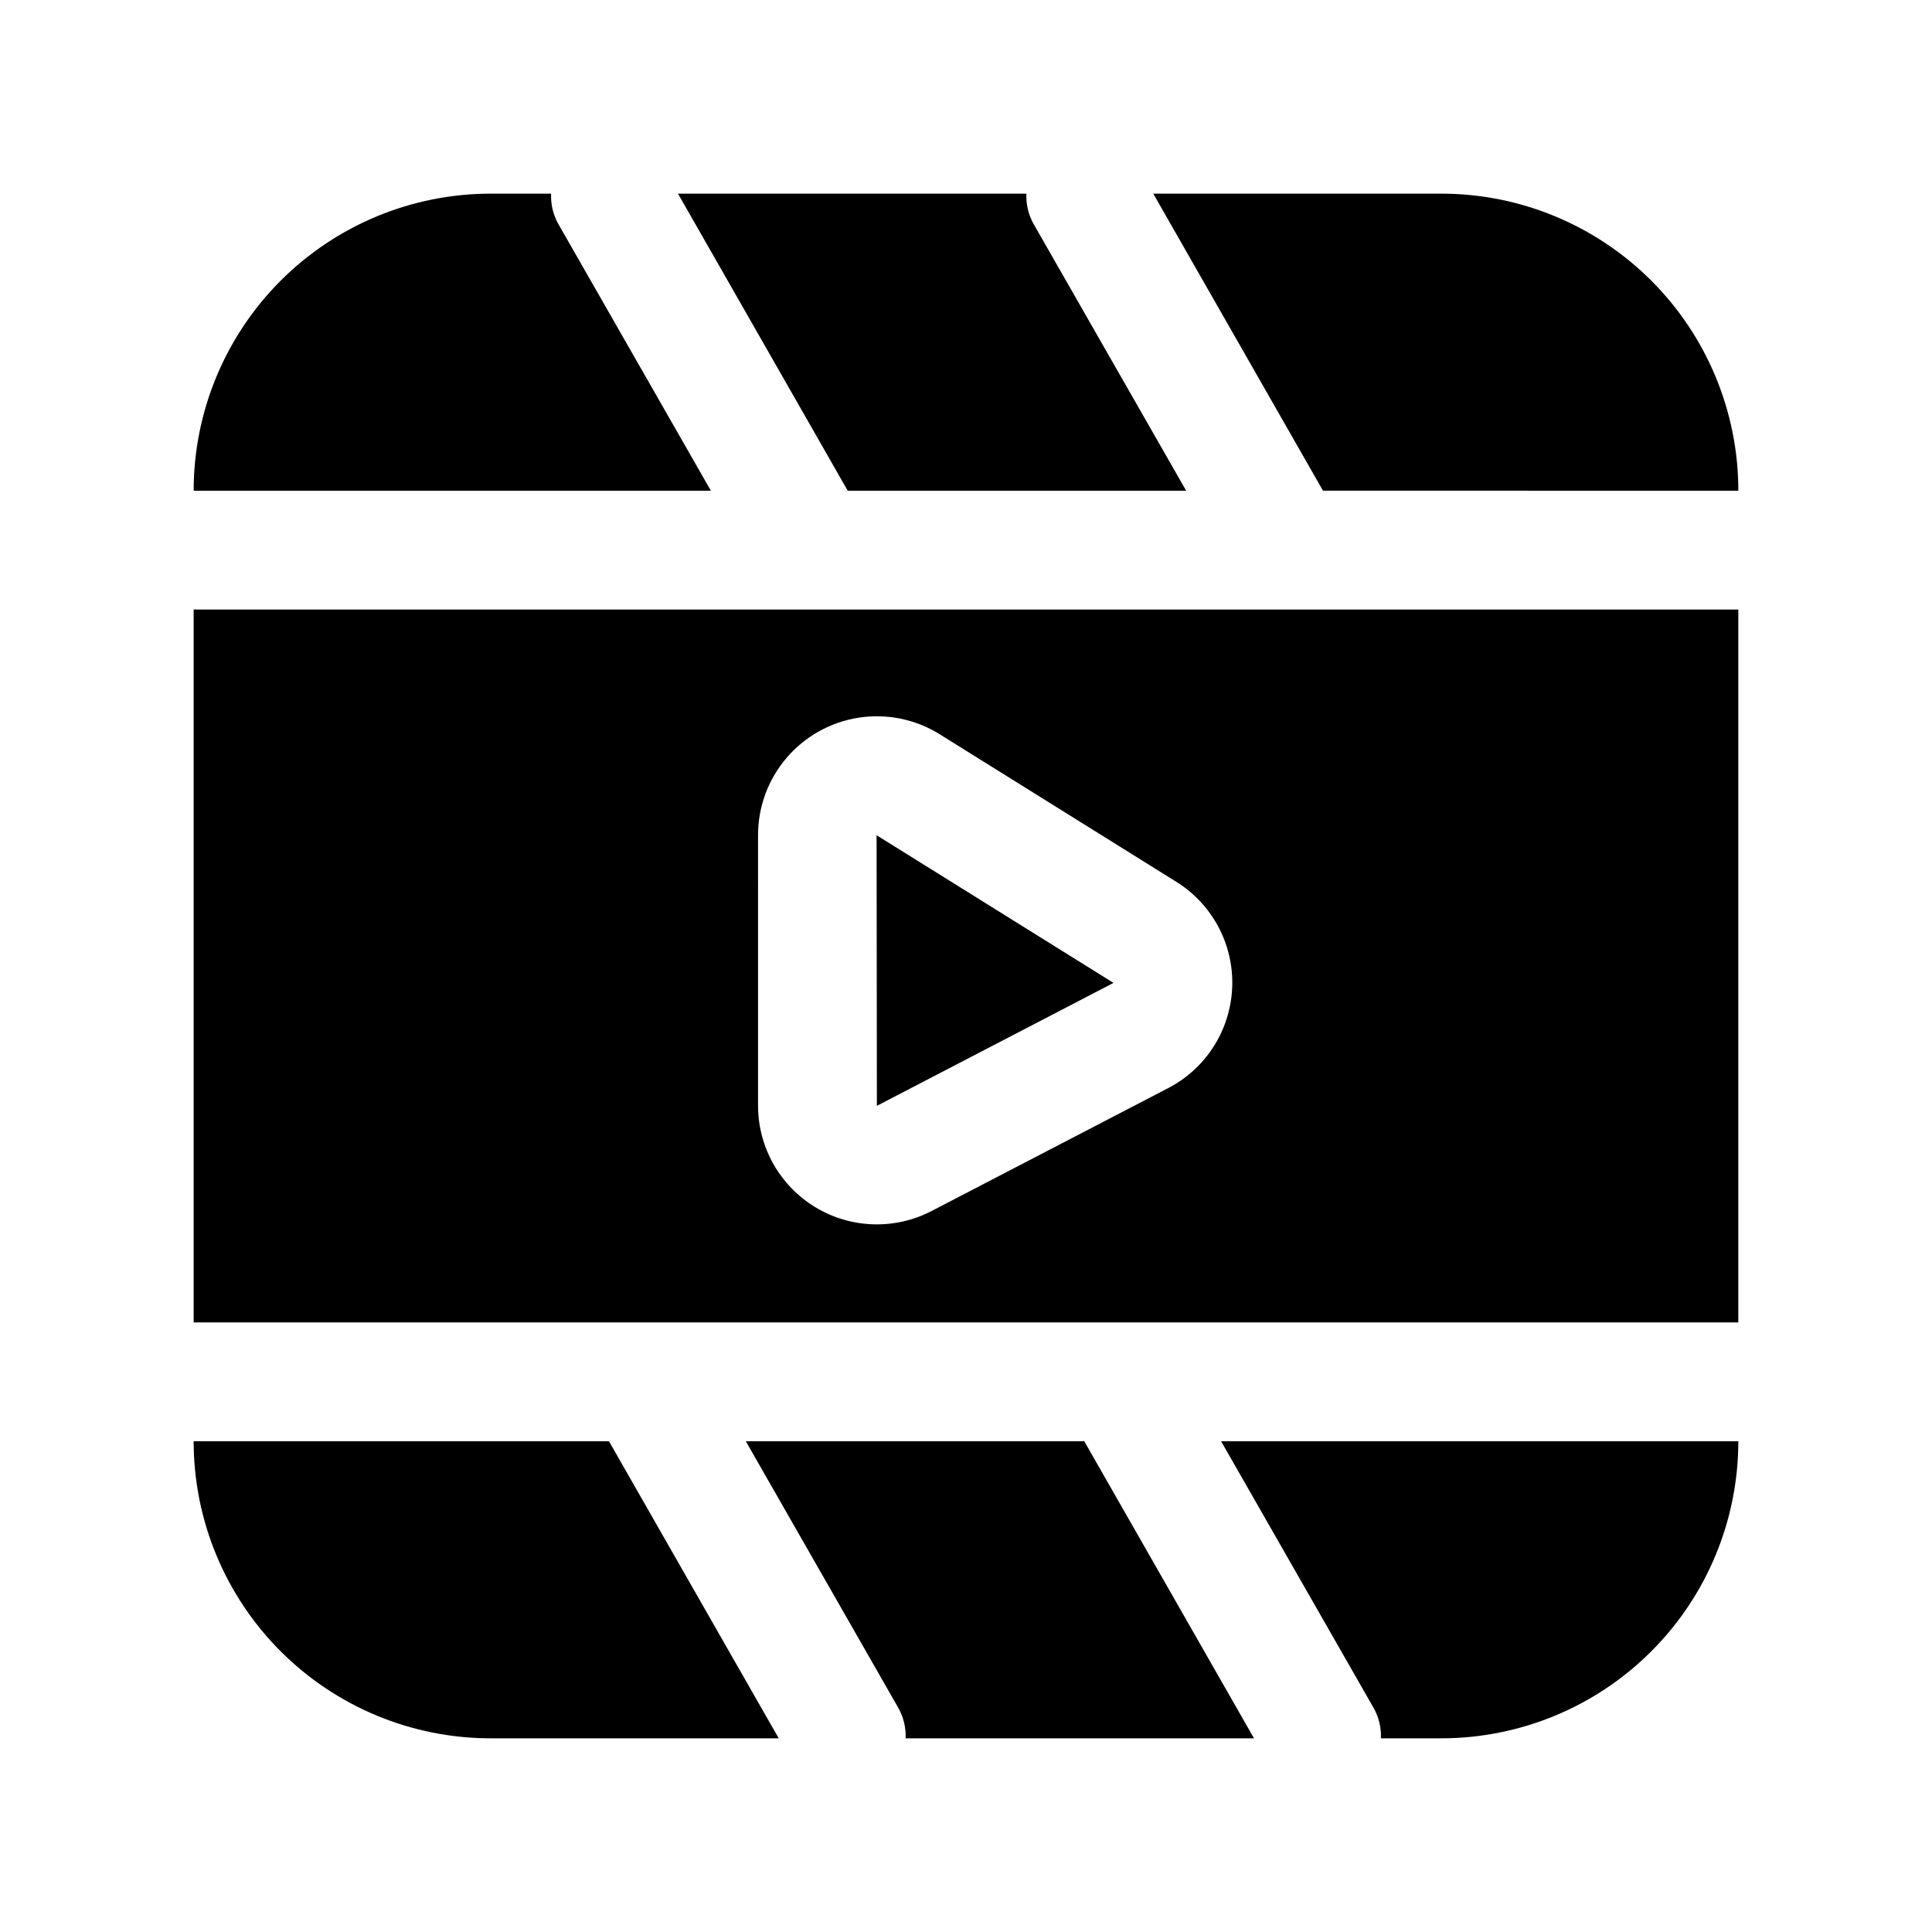
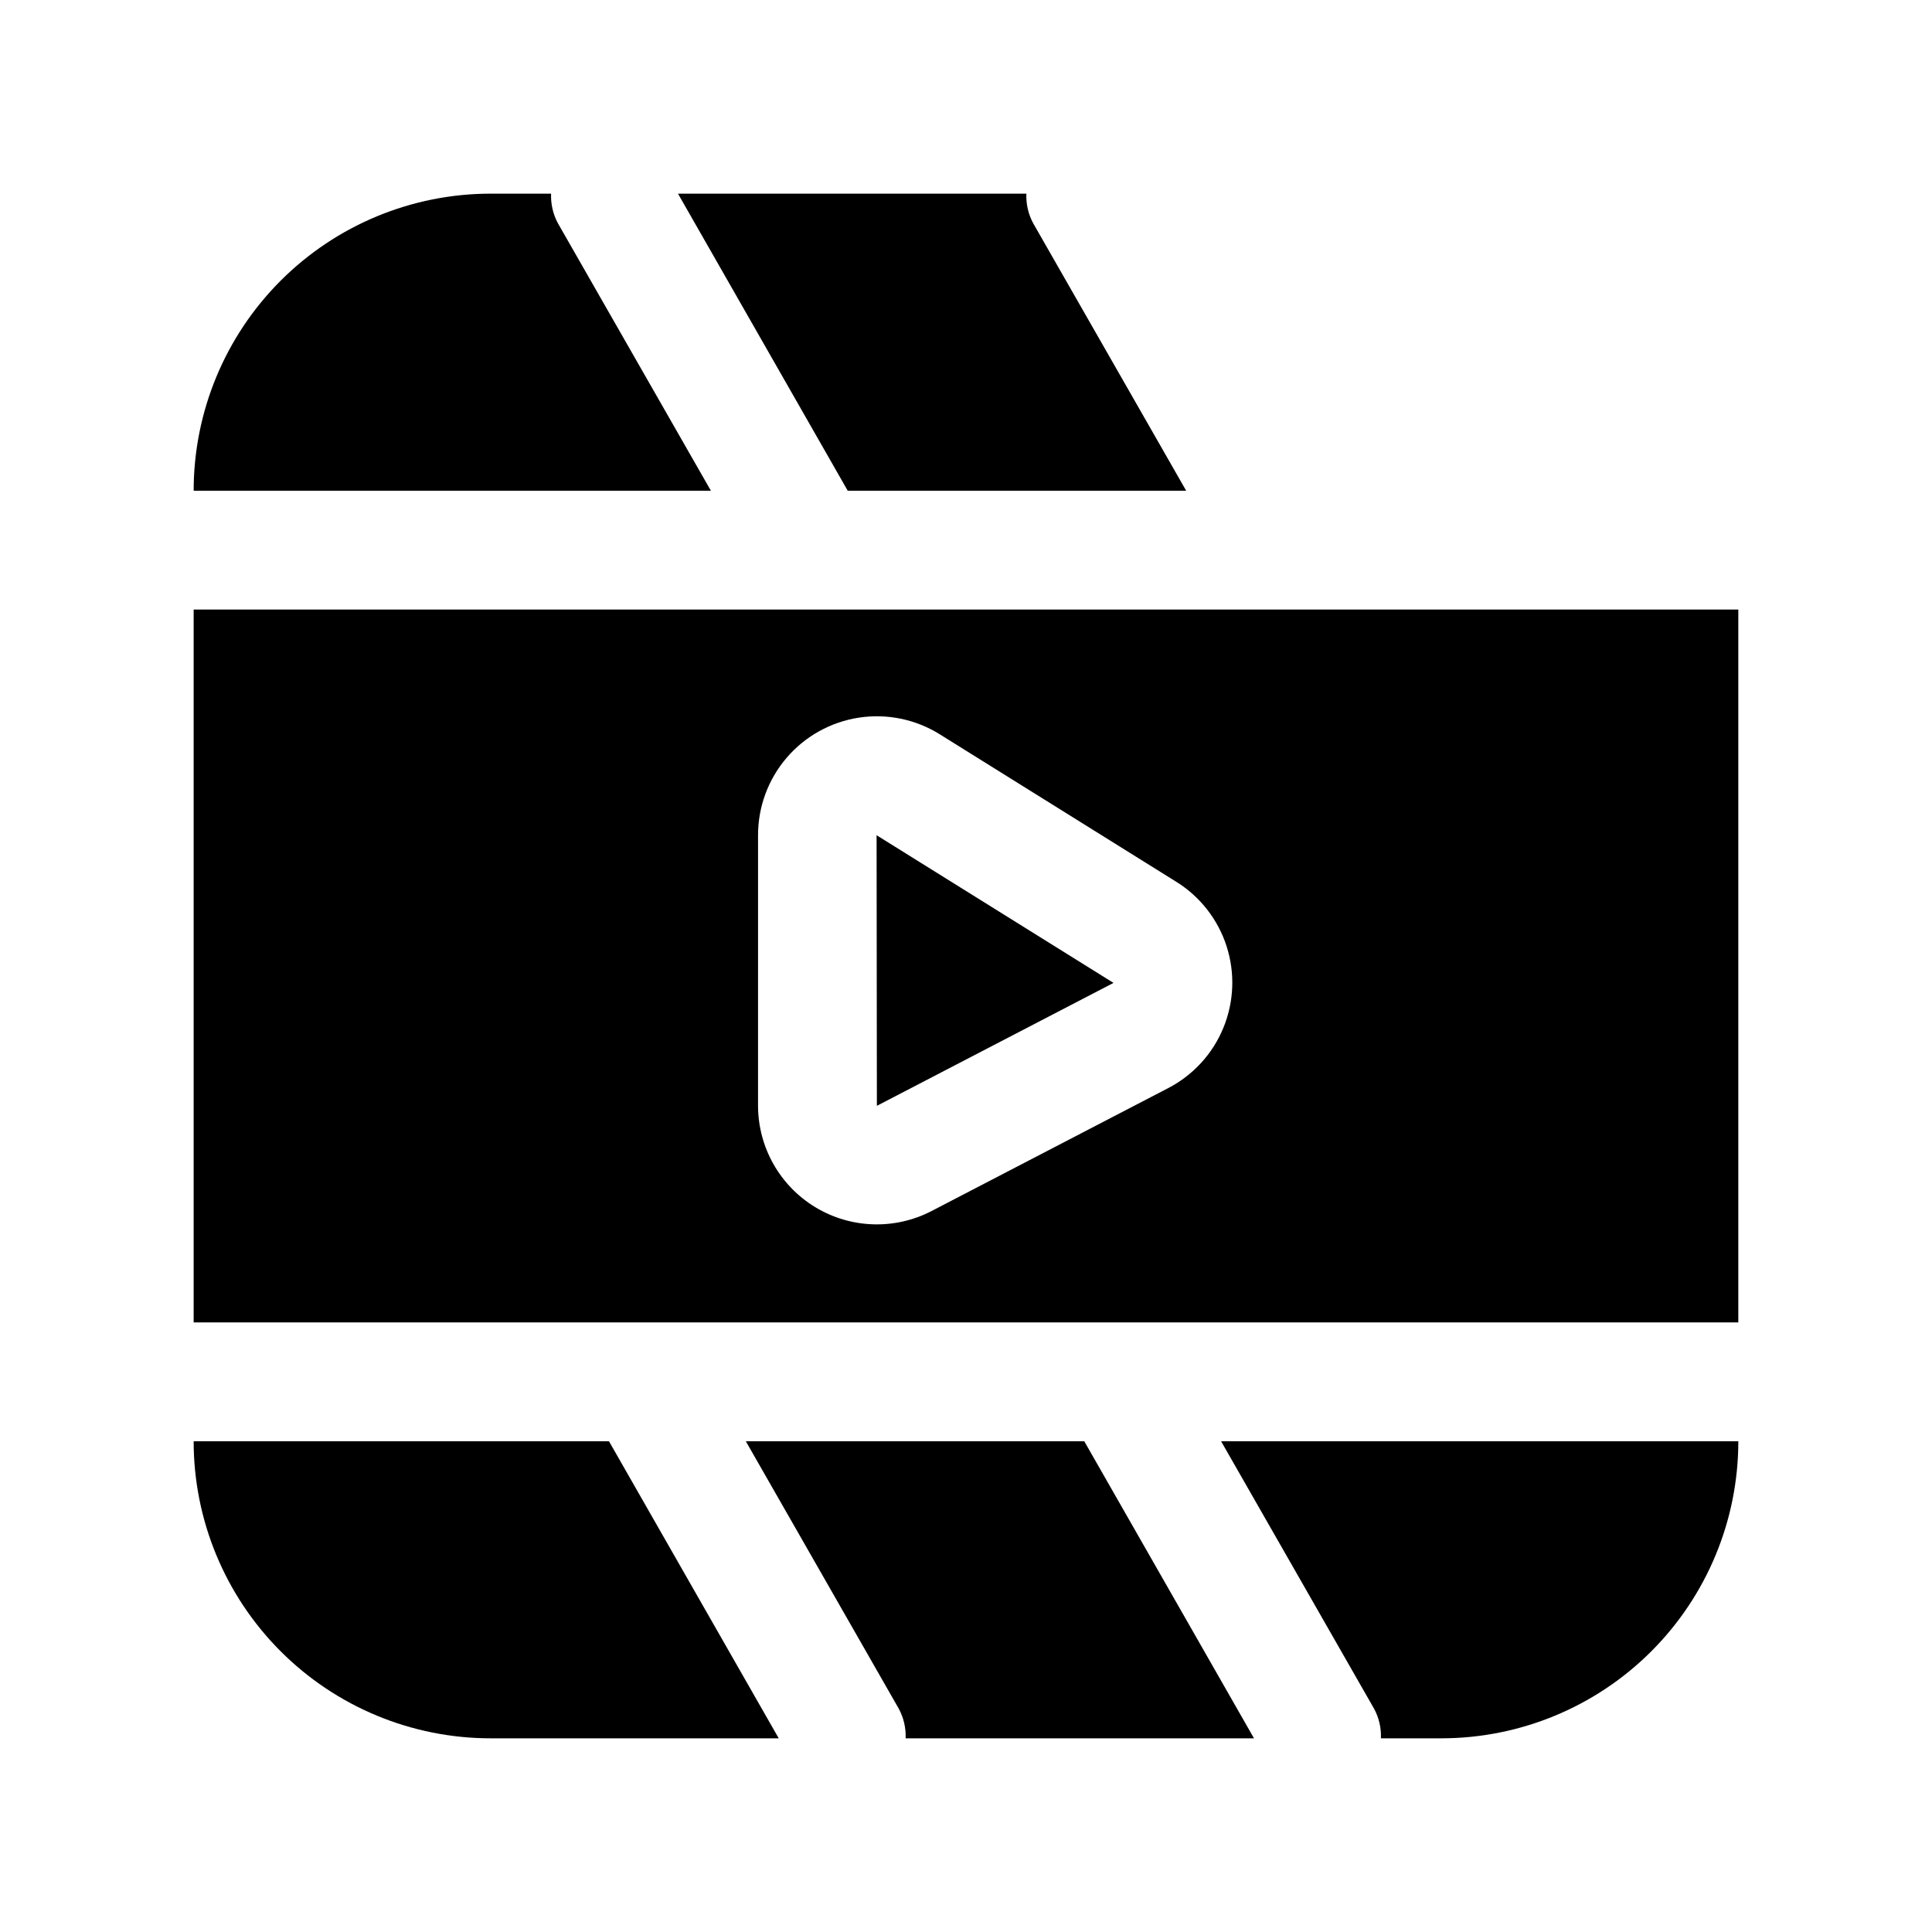
<svg xmlns="http://www.w3.org/2000/svg" fill="#000000" width="800px" height="800px" version="1.1" viewBox="144 144 512 512">
  <g>
    <path d="m439.09 404.48-62.785-39.137 0.078 71.711z" />
    <path d="m195.32 494.46h409.35v-188.93h-409.35zm149.57-129.1v0.004c-0.012-7.535 2.676-14.824 7.578-20.543 4.902-5.723 11.691-9.496 19.137-10.637s15.055 0.426 21.445 4.414l62.691 39.094 0.004-0.004c6.312 3.938 11.031 9.984 13.312 17.066 2.281 7.082 1.98 14.746-0.848 21.629-2.828 6.883-8.004 12.539-14.609 15.969l-62.707 32.574c-9.75 5.066-21.434 4.684-30.832-1.008-9.395-5.691-15.145-15.871-15.172-26.859z" />
-     <path d="m525.95 195.32h-76.324l44.98 78.719 110.07 0.004c0-20.879-8.293-40.902-23.059-55.664-14.762-14.762-34.785-23.059-55.664-23.059z" />
    <path d="m458.35 274.05-40.527-70.848c-1.309-2.41-1.941-5.133-1.824-7.875h-92.324l44.98 78.719z" />
    <path d="m290.04 195.32h-15.996c-20.879 0-40.902 8.297-55.664 23.059-14.762 14.762-23.059 34.785-23.059 55.664h137.07l-40.523-70.848c-1.309-2.41-1.938-5.133-1.824-7.875z" />
    <path d="m341.65 525.95 40.523 70.848v0.004c1.309 2.41 1.941 5.129 1.828 7.871h92.324l-44.98-78.719z" />
    <path d="m508.13 596.8c1.309 2.41 1.941 5.129 1.824 7.871h15.996c20.879 0 40.902-8.293 55.664-23.059 14.766-14.762 23.059-34.785 23.059-55.664h-137.07z" />
-     <path d="m195.32 525.95c0 20.879 8.297 40.902 23.059 55.664 14.762 14.766 34.785 23.059 55.664 23.059h76.328l-44.984-78.723z" />
+     <path d="m195.32 525.95c0 20.879 8.297 40.902 23.059 55.664 14.762 14.766 34.785 23.059 55.664 23.059h76.328l-44.984-78.723" />
  </g>
</svg>